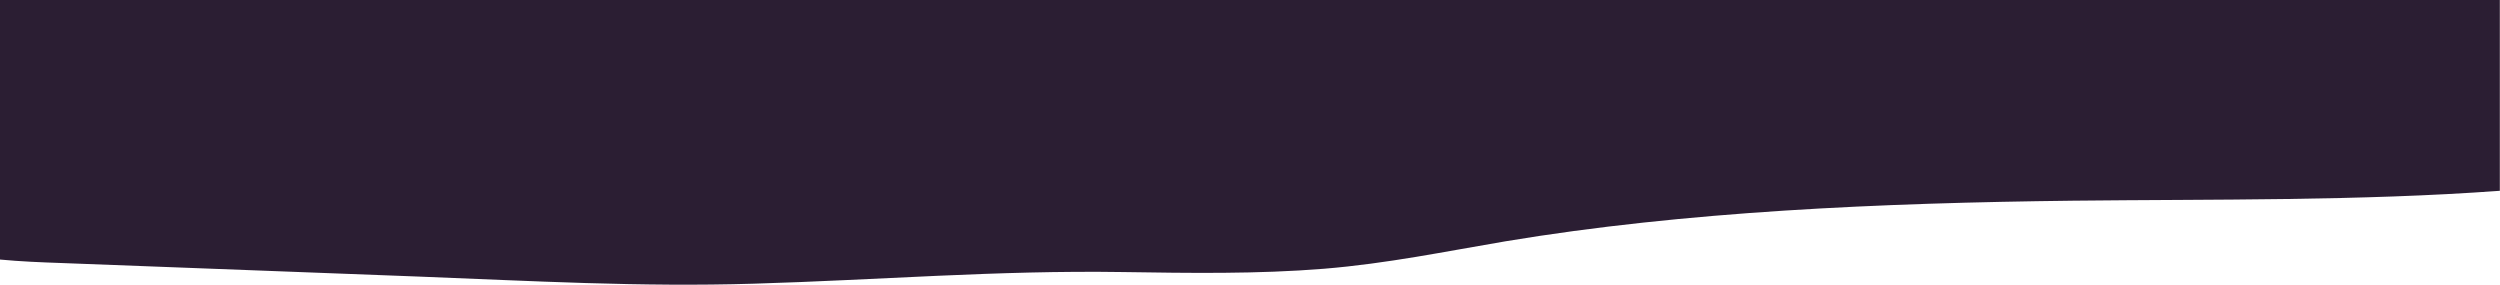
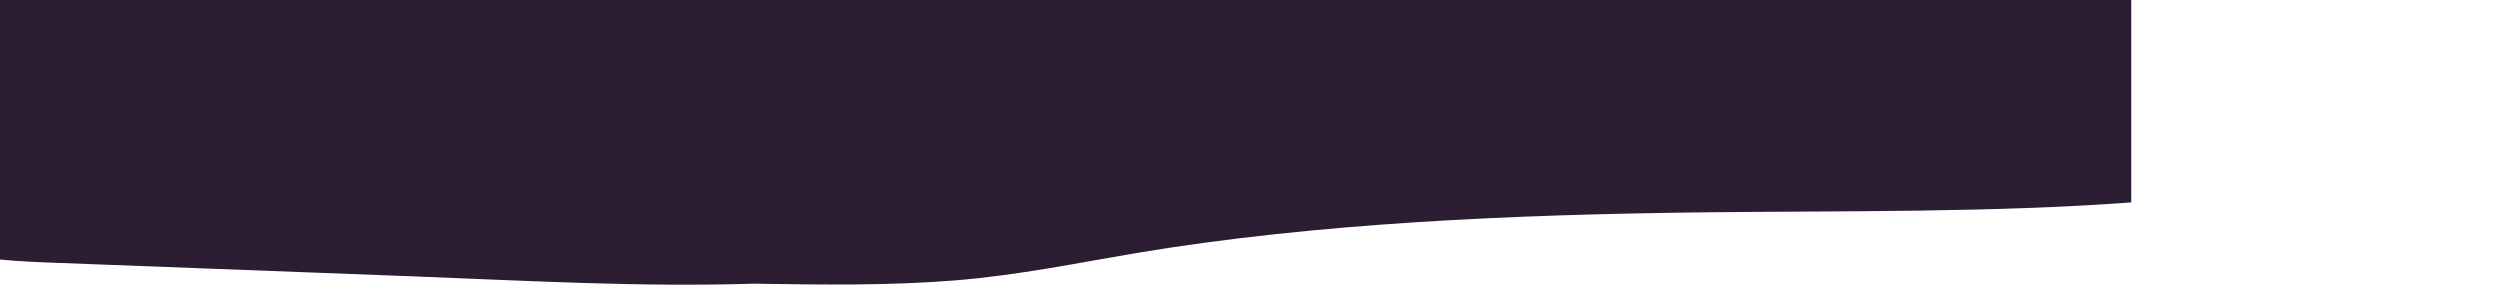
<svg xmlns="http://www.w3.org/2000/svg" version="1.1" id="Calque_1" x="0px" y="0px" width="1440px" height="164px" viewBox="0 0 1440 164" style="enable-background:new 0 0 1440 164" xml:space="preserve">
  <style type="text/css">.st0{fill:#2B1E33;}</style>
  <g>
-     <path class="st0" d="M241,159.3c64.7,2.5,127.9,6.1,193.3,4.1c71.6-2.1,140.2-7.8,212.3-6.7c38.6,0.6,77.8,1.2,116-1.9   c36.6-3,70.1-10,104.5-15.8c103.9-17.3,216.2-22.1,326.9-23.4c80.8-0.9,165.3,0.2,245.9-5.7V0H0v149.5c11.5,1.1,23.6,1.6,35.3,2   C103.8,154.1,172.4,156.7,241,159.3z" />
+     <path class="st0" d="M241,159.3c64.7,2.5,127.9,6.1,193.3,4.1c38.6,0.6,77.8,1.2,116-1.9   c36.6-3,70.1-10,104.5-15.8c103.9-17.3,216.2-22.1,326.9-23.4c80.8-0.9,165.3,0.2,245.9-5.7V0H0v149.5c11.5,1.1,23.6,1.6,35.3,2   C103.8,154.1,172.4,156.7,241,159.3z" />
  </g>
</svg>